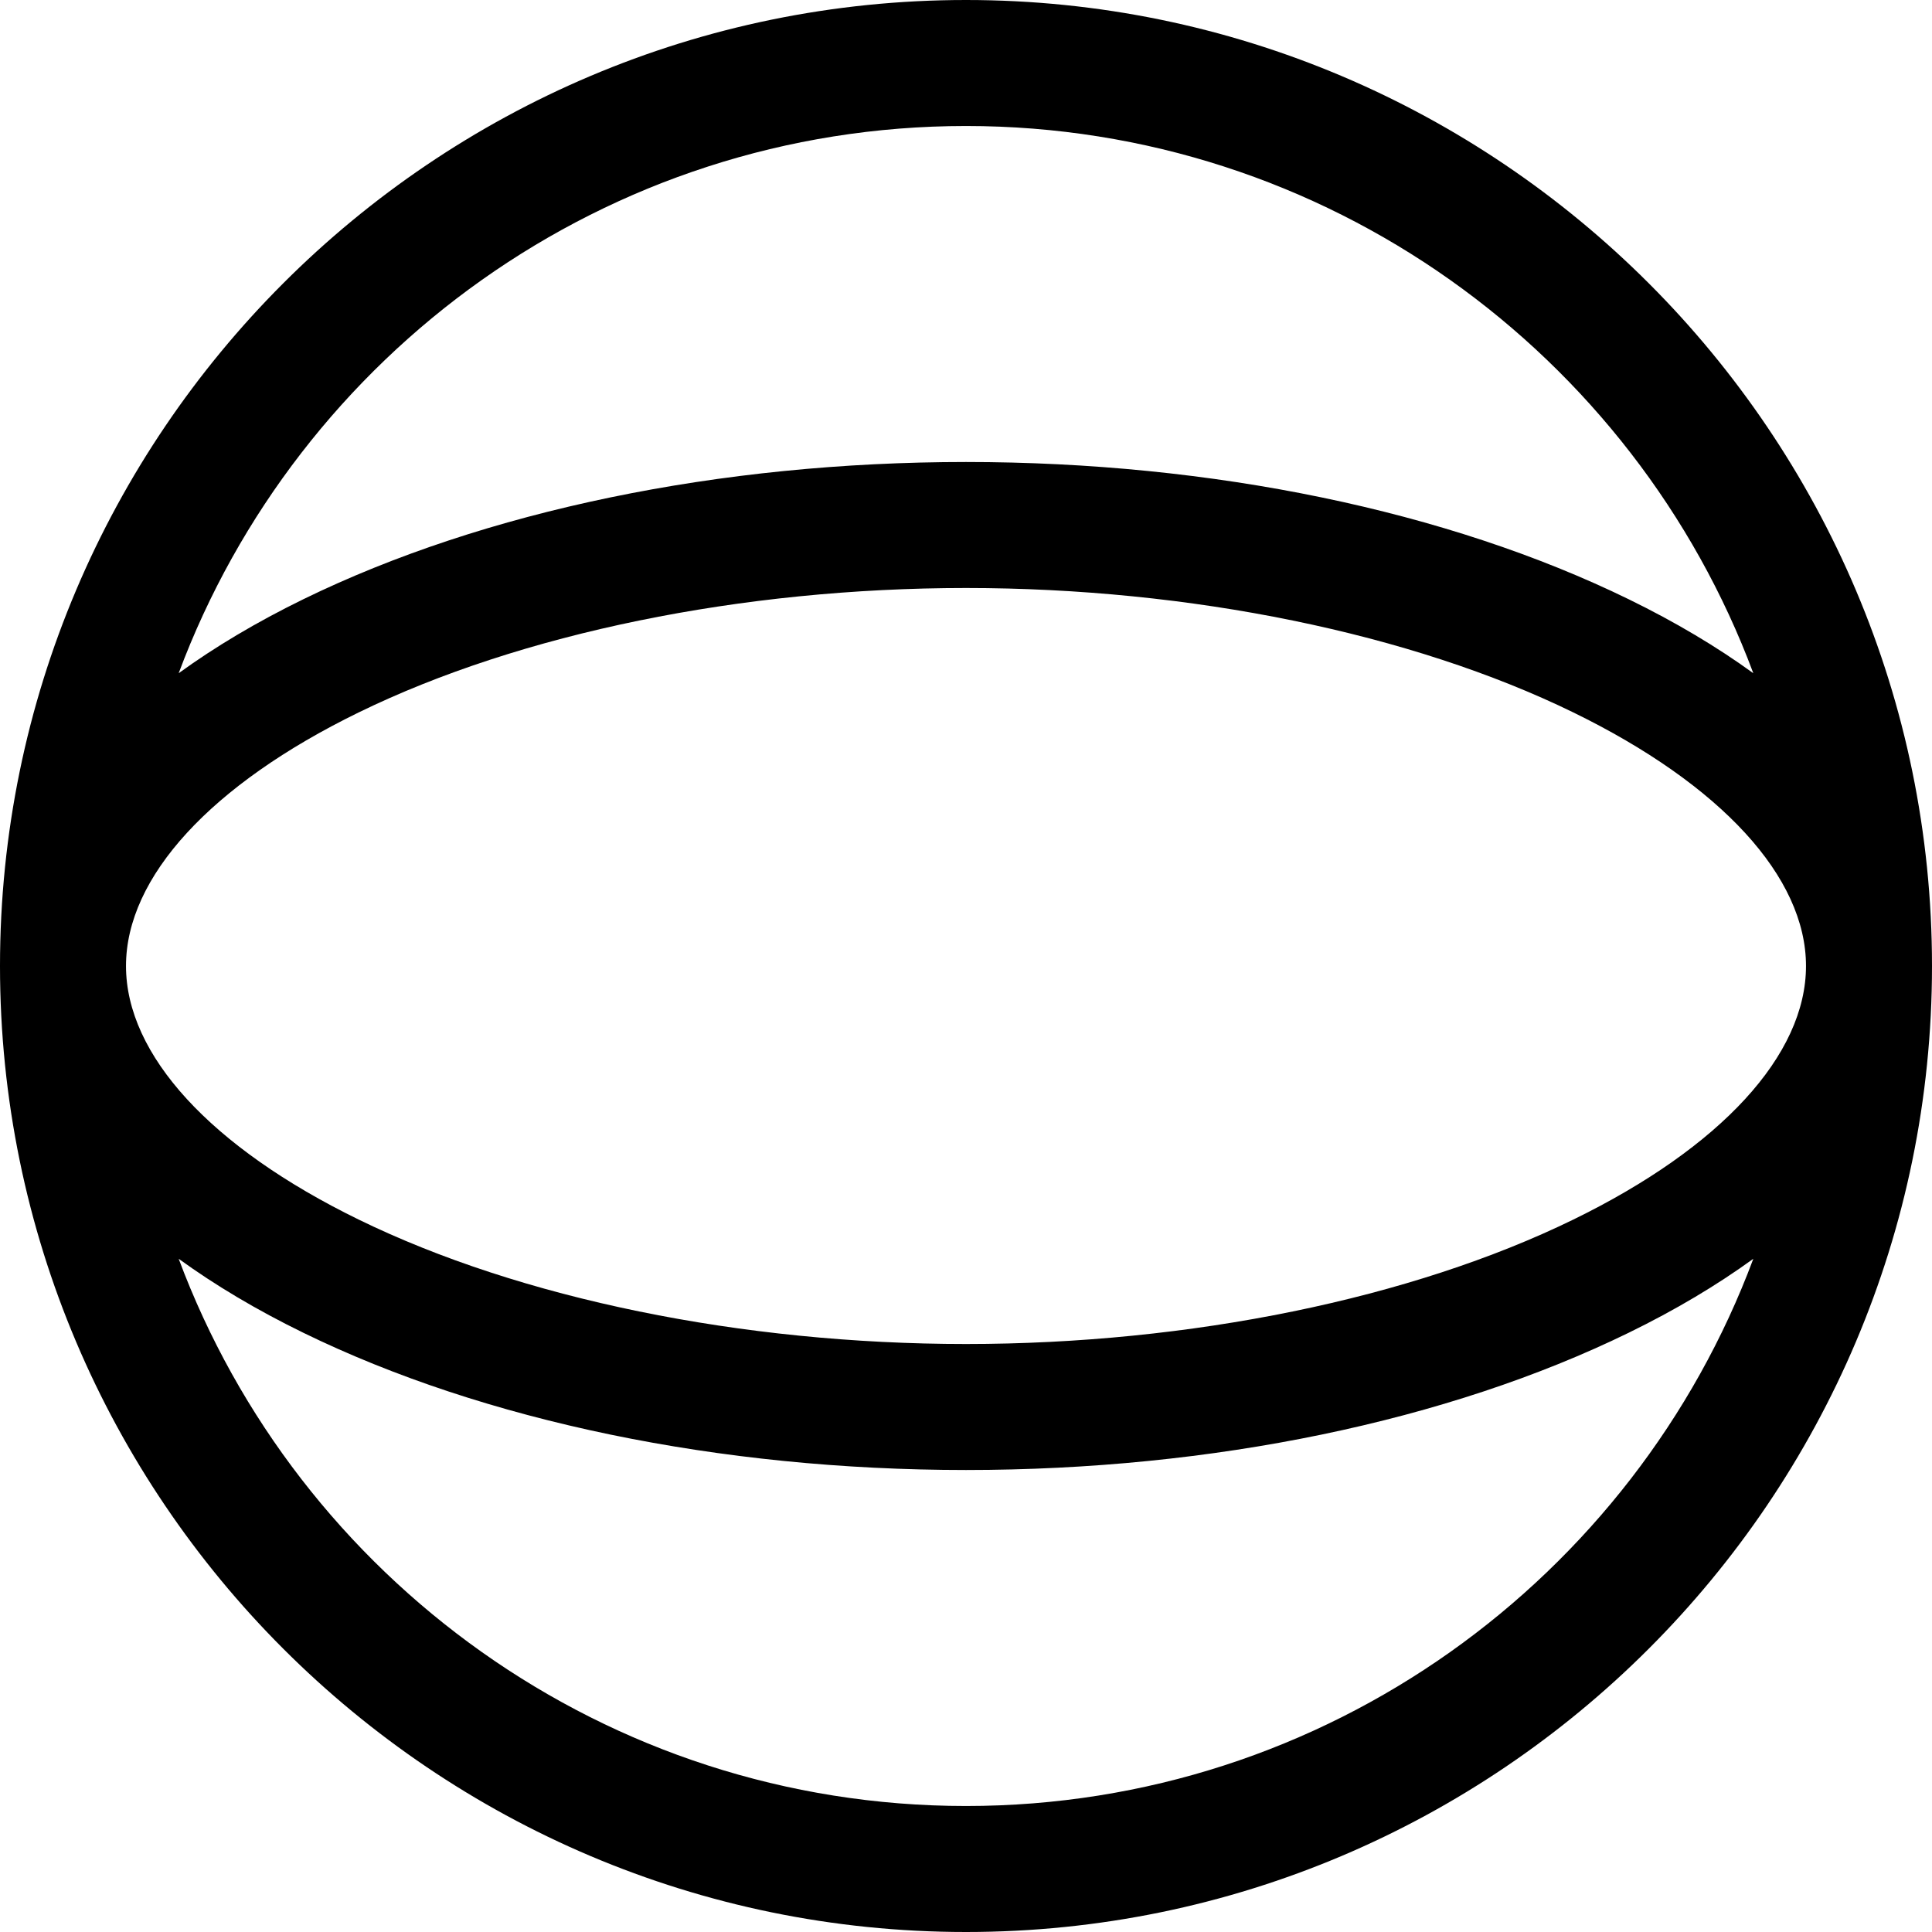
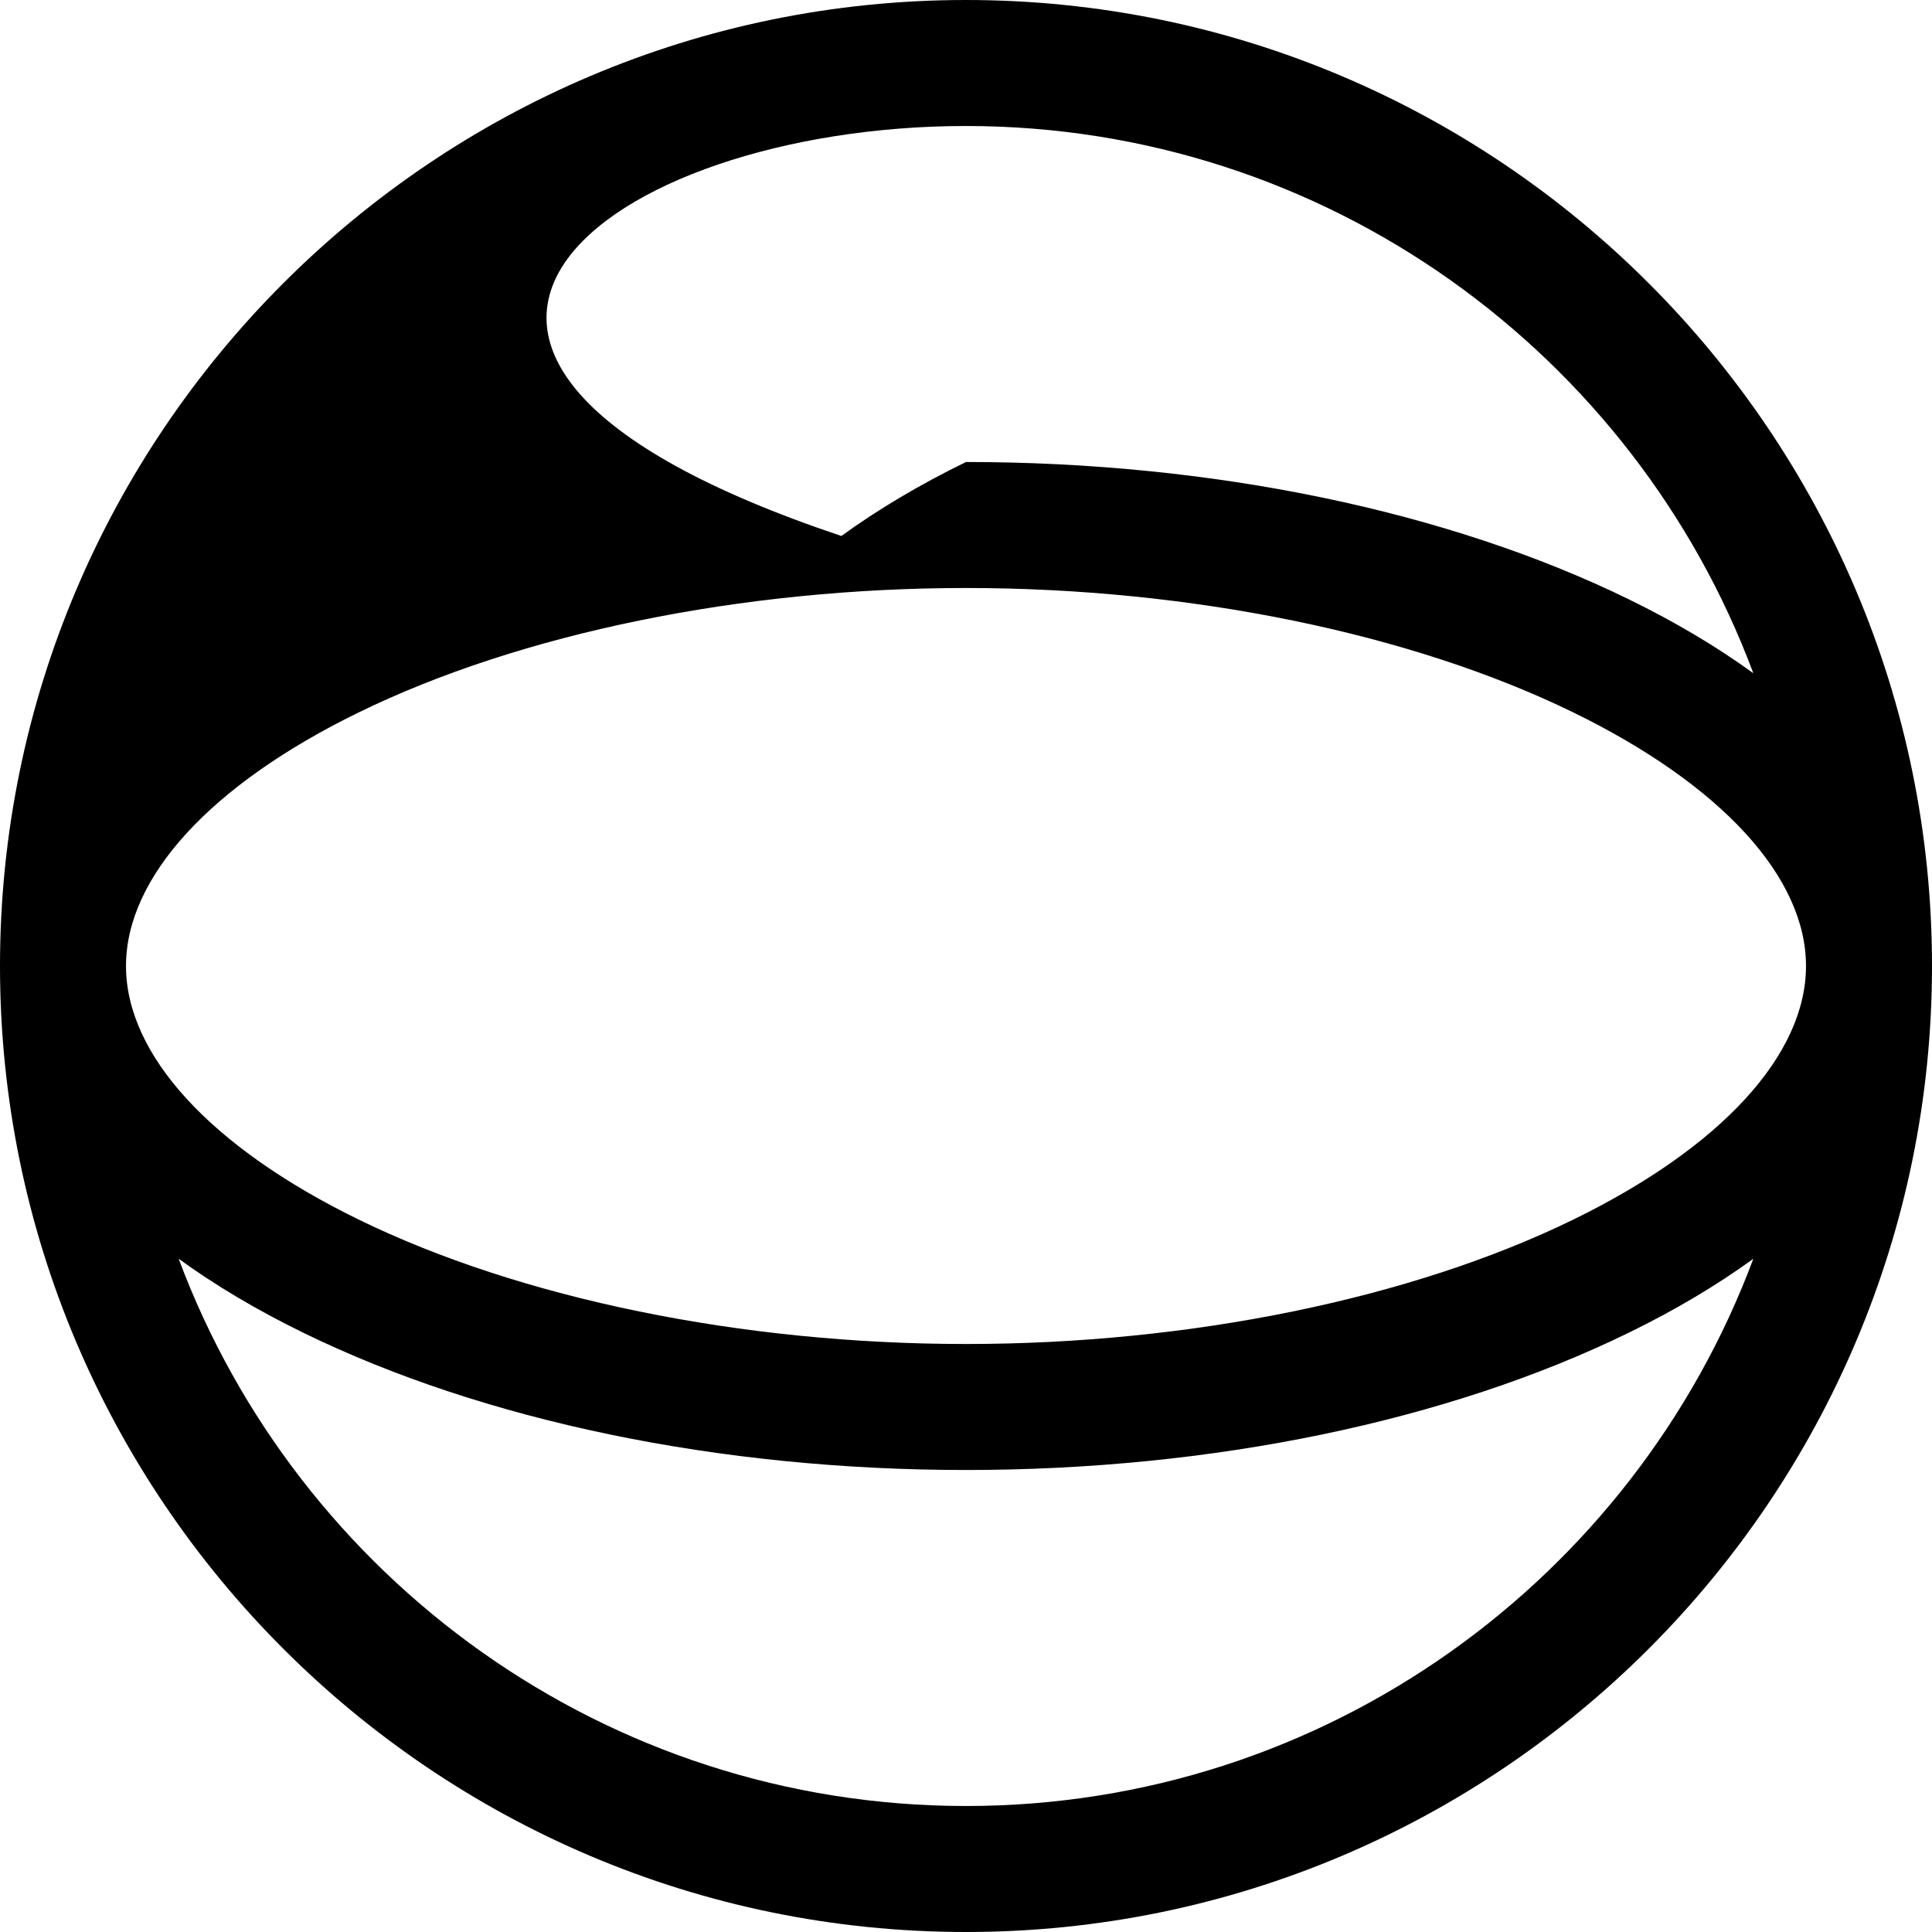
<svg xmlns="http://www.w3.org/2000/svg" fill="#000000" height="800px" width="800px" version="1.1" id="Layer_1" viewBox="0 0 512 512" xml:space="preserve">
  <g>
    <g>
-       <path d="M256,0C114.842,0,0,114.842,0,256s114.842,256,256,256s256-114.842,256-256S397.158,0,256,0z M256,33.391    c95.47,0,177.086,60.417,208.649,145.021c-9.642-6.999-20.664-13.566-33.026-19.604C383.596,135.352,321.225,122.435,256,122.435    s-127.596,12.917-175.623,36.373c-12.363,6.038-23.385,12.605-33.026,19.604C78.914,93.808,160.53,33.391,256,33.391z     M95.031,188.812c42.923-20.963,101.594-32.986,160.969-32.986s118.046,12.023,160.969,32.986    c39.172,19.131,61.639,43.62,61.639,67.188s-22.467,48.057-61.639,67.188C374.046,344.151,315.375,356.174,256,356.174    s-118.046-12.023-160.969-32.986C55.858,304.057,33.391,279.568,33.391,256S55.858,207.943,95.031,188.812z M256,478.609    c-95.47,0-177.086-60.417-208.649-145.021c9.642,6.999,20.664,13.566,33.026,19.604c48.027,23.456,110.397,36.373,175.623,36.373    s127.596-12.917,175.623-36.373c12.363-6.038,23.385-12.605,33.026-19.604C433.086,418.192,351.47,478.609,256,478.609z" />
+       <path d="M256,0C114.842,0,0,114.842,0,256s114.842,256,256,256s256-114.842,256-256S397.158,0,256,0z M256,33.391    c95.47,0,177.086,60.417,208.649,145.021c-9.642-6.999-20.664-13.566-33.026-19.604C383.596,135.352,321.225,122.435,256,122.435    c-12.363,6.038-23.385,12.605-33.026,19.604C78.914,93.808,160.53,33.391,256,33.391z     M95.031,188.812c42.923-20.963,101.594-32.986,160.969-32.986s118.046,12.023,160.969,32.986    c39.172,19.131,61.639,43.62,61.639,67.188s-22.467,48.057-61.639,67.188C374.046,344.151,315.375,356.174,256,356.174    s-118.046-12.023-160.969-32.986C55.858,304.057,33.391,279.568,33.391,256S55.858,207.943,95.031,188.812z M256,478.609    c-95.47,0-177.086-60.417-208.649-145.021c9.642,6.999,20.664,13.566,33.026,19.604c48.027,23.456,110.397,36.373,175.623,36.373    s127.596-12.917,175.623-36.373c12.363-6.038,23.385-12.605,33.026-19.604C433.086,418.192,351.47,478.609,256,478.609z" />
    </g>
  </g>
</svg>